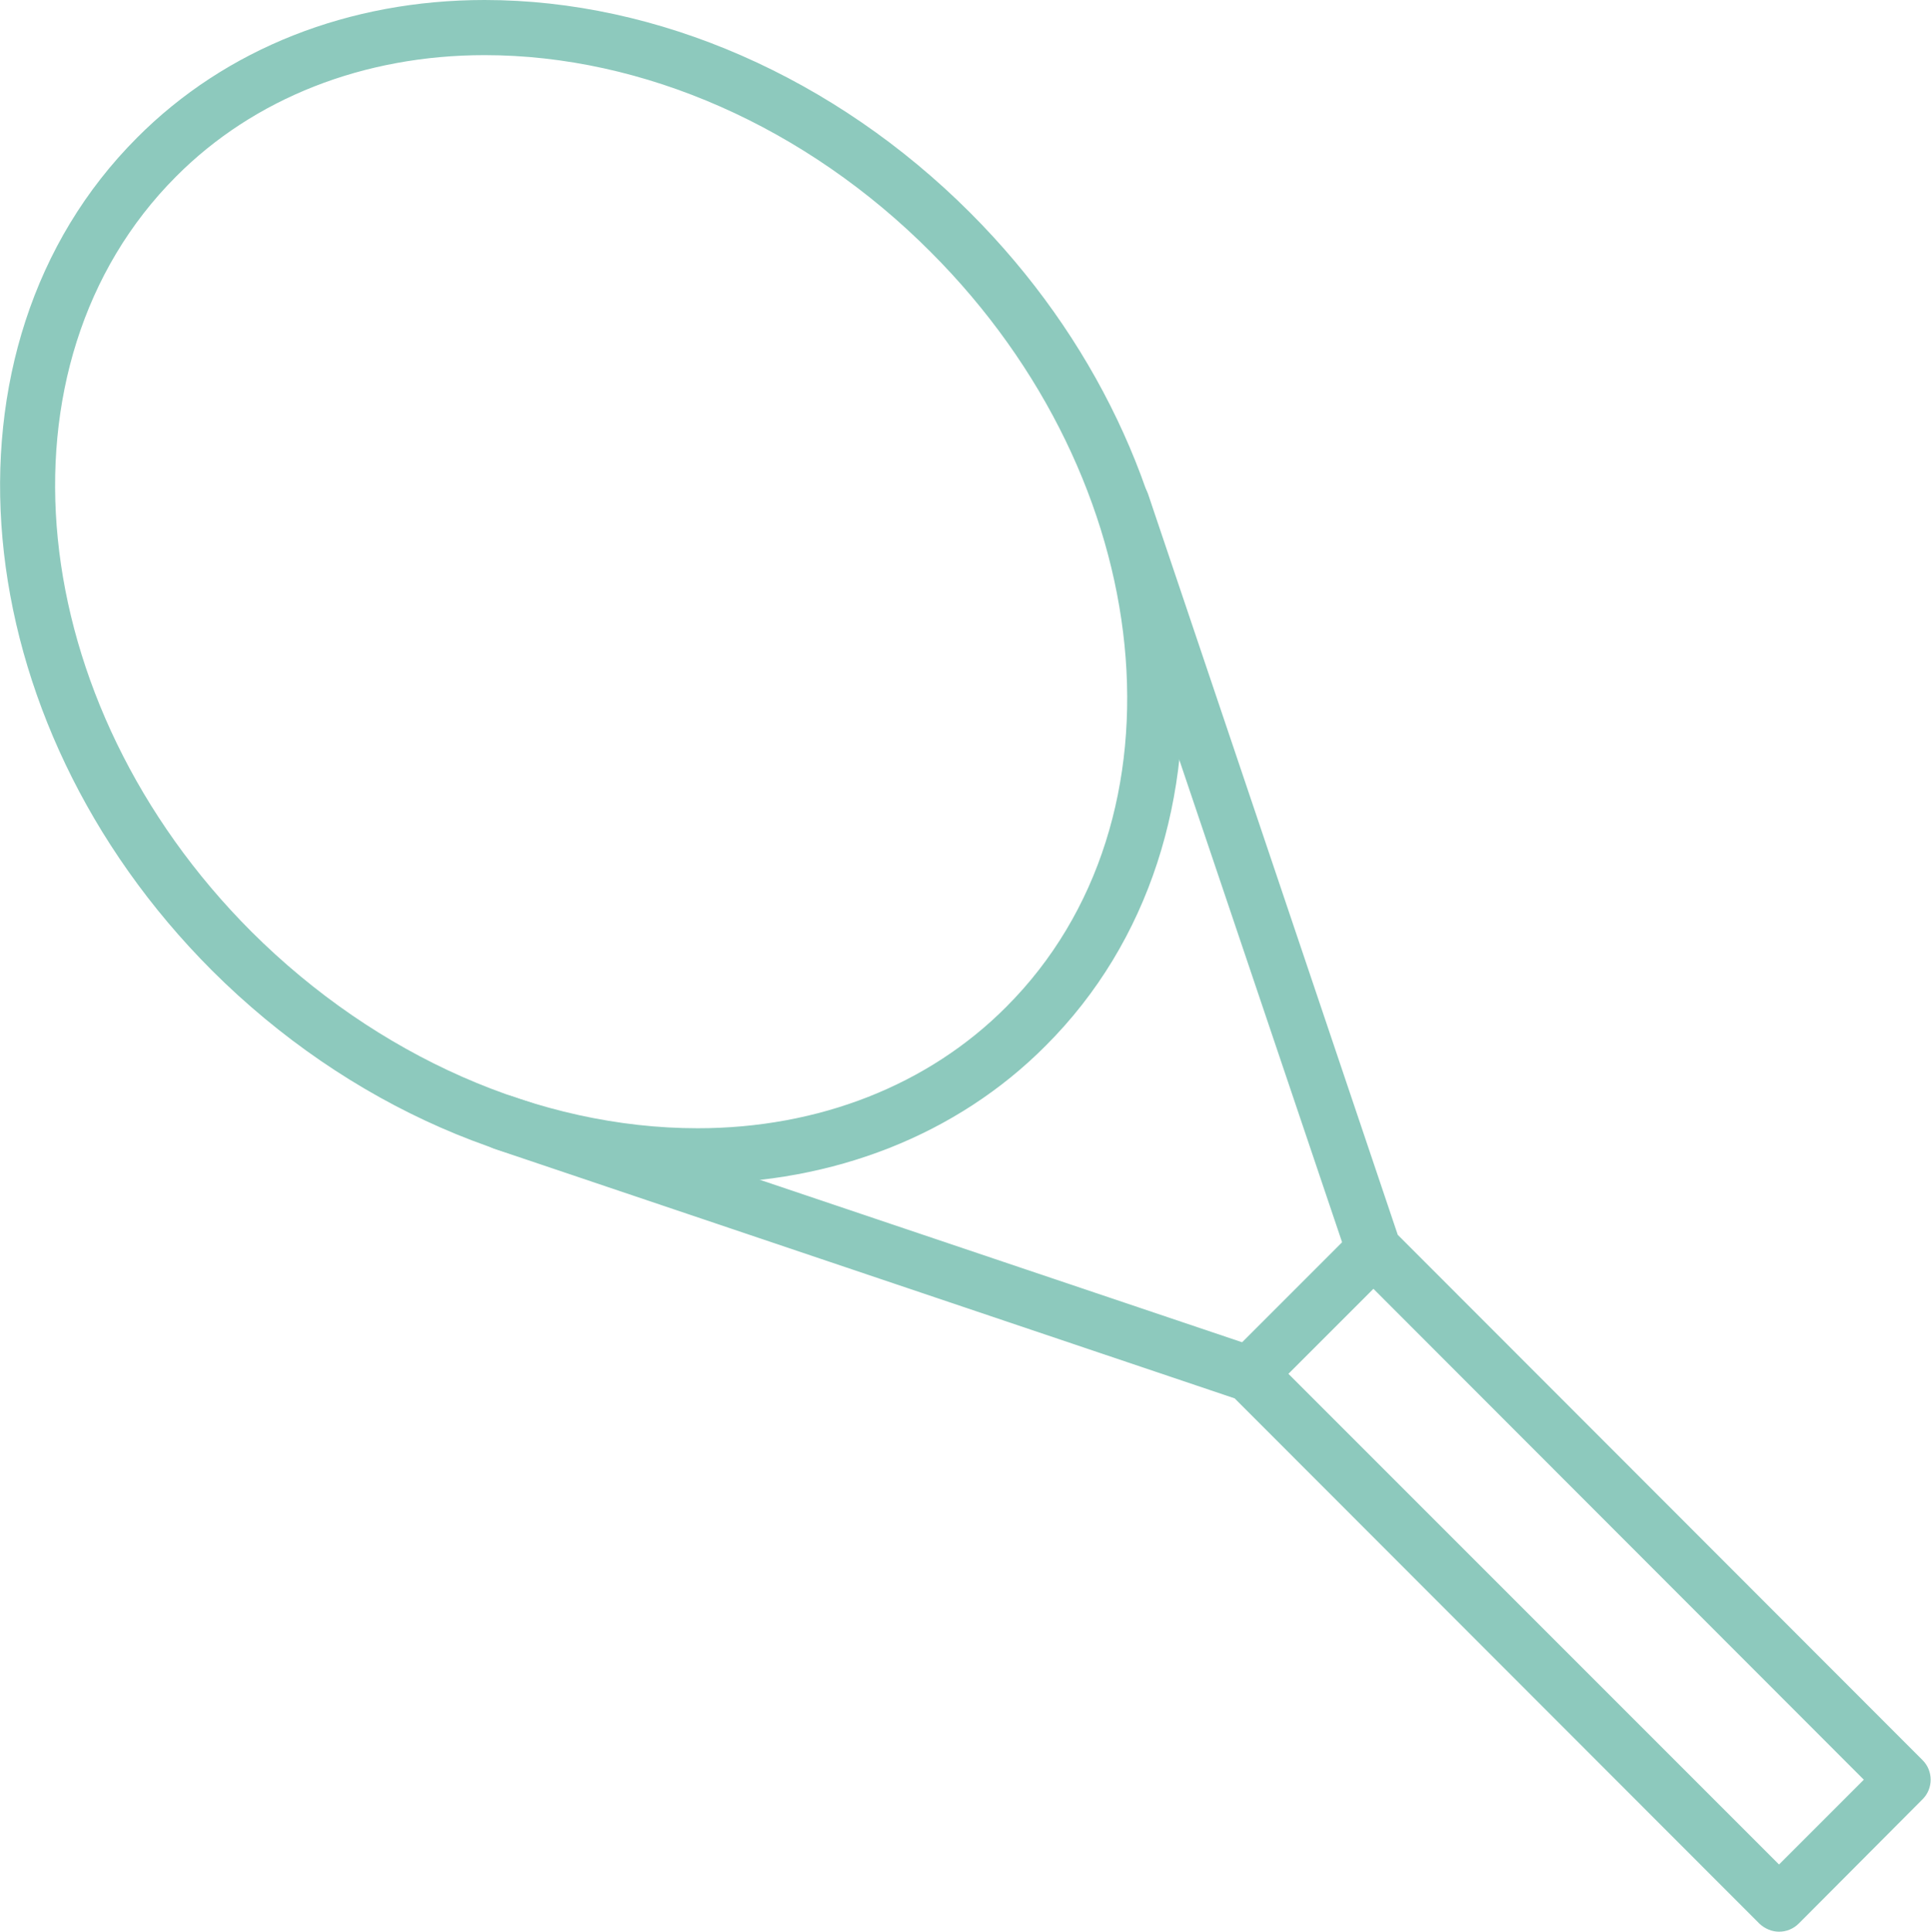
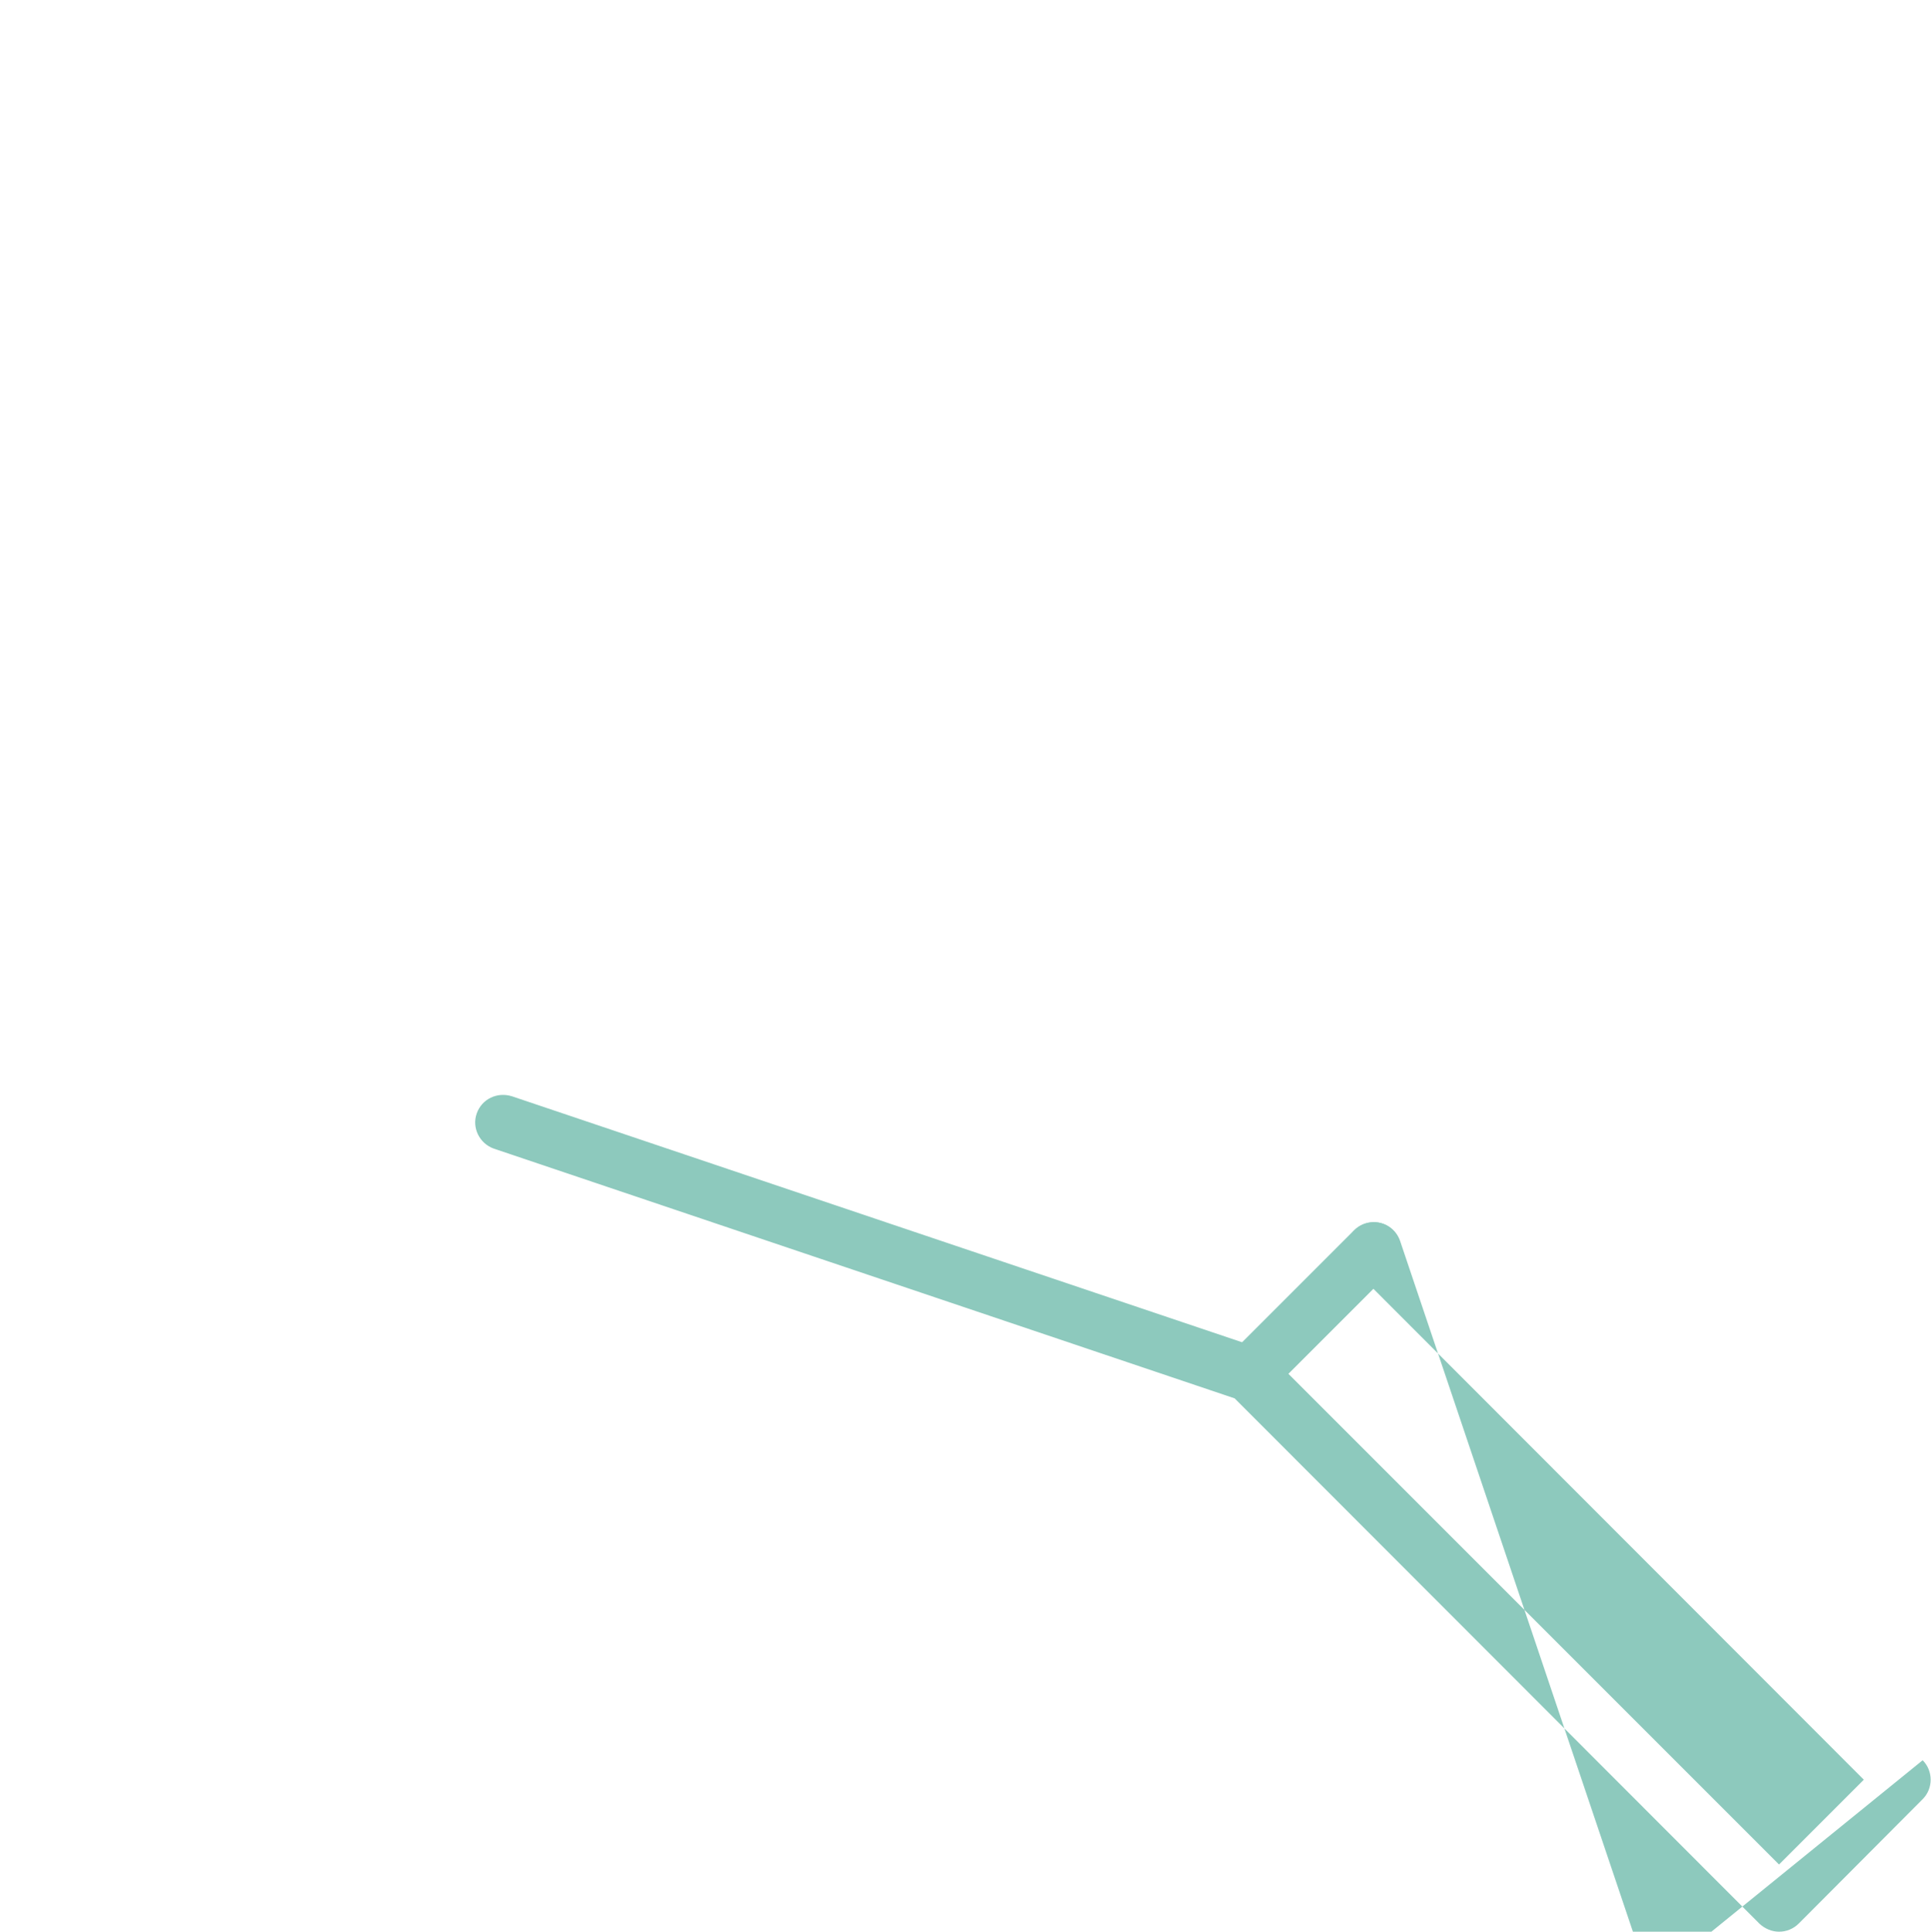
<svg xmlns="http://www.w3.org/2000/svg" version="1.1" id="Layer_1" x="0px" y="0px" viewBox="0 0 41.68 41.69" style="enable-background:new 0 0 41.68 41.69;" xml:space="preserve">
  <style type="text/css">
	.st0{fill:#8DC9BD;}
</style>
  <g>
    <g>
      <g>
-         <path class="st0" d="M15.06,25.54L15.06,25.54c-3.74,0-7.56-1.68-10.48-4.59C-0.82,15.55-1.55,7.48,2.96,2.97     C4.87,1.05,7.53,0,10.46,0c3.74,0,7.56,1.67,10.48,4.59c5.41,5.41,6.14,13.48,1.63,17.98C20.66,24.49,17.99,25.54,15.06,25.54z      M10.46,1.19c-2.61,0-4.98,0.93-6.66,2.62c-4.04,4.05-3.31,11.36,1.63,16.3c2.7,2.69,6.21,4.24,9.63,4.24l0,0     c2.61,0,4.98-0.93,6.66-2.62c4.04-4.04,3.31-11.35-1.63-16.29C17.4,2.74,13.89,1.19,10.46,1.19z" />
-       </g>
+         </g>
      <g>
-         <path class="st0" d="M38.4,41.69c-0.15,0-0.3-0.06-0.42-0.17L26.65,30.18l-15.99-5.39c-0.31-0.11-0.48-0.45-0.37-0.76     c0.11-0.31,0.44-0.47,0.76-0.37l16.12,5.43c0.09,0.03,0.17,0.08,0.23,0.15L38.4,40.24l1.83-1.83L29.23,27.4     c-0.06-0.07-0.11-0.14-0.14-0.23l-5.44-16.12c-0.11-0.31,0.06-0.65,0.37-0.76c0.32-0.11,0.65,0.06,0.76,0.37l5.39,15.99     L41.5,37.99c0.23,0.23,0.23,0.61,0,0.84l-2.67,2.68C38.71,41.63,38.56,41.69,38.4,41.69z" />
+         <path class="st0" d="M38.4,41.69c-0.15,0-0.3-0.06-0.42-0.17L26.65,30.18l-15.99-5.39c-0.31-0.11-0.48-0.45-0.37-0.76     c0.11-0.31,0.44-0.47,0.76-0.37l16.12,5.43c0.09,0.03,0.17,0.08,0.23,0.15L38.4,40.24l1.83-1.83L29.23,27.4     c-0.06-0.07-0.11-0.14-0.14-0.23c-0.11-0.31,0.06-0.65,0.37-0.76c0.32-0.11,0.65,0.06,0.76,0.37l5.39,15.99     L41.5,37.99c0.23,0.23,0.23,0.61,0,0.84l-2.67,2.68C38.71,41.63,38.56,41.69,38.4,41.69z" />
      </g>
      <g>
        <path class="st0" d="M26.97,30.25c-0.15,0-0.31-0.06-0.42-0.18c-0.23-0.23-0.23-0.61,0-0.84l2.68-2.68     c0.23-0.23,0.61-0.23,0.84,0c0.23,0.23,0.23,0.61,0,0.84l-2.68,2.68C27.28,30.19,27.12,30.25,26.97,30.25z" />
      </g>
    </g>
  </g>
</svg>